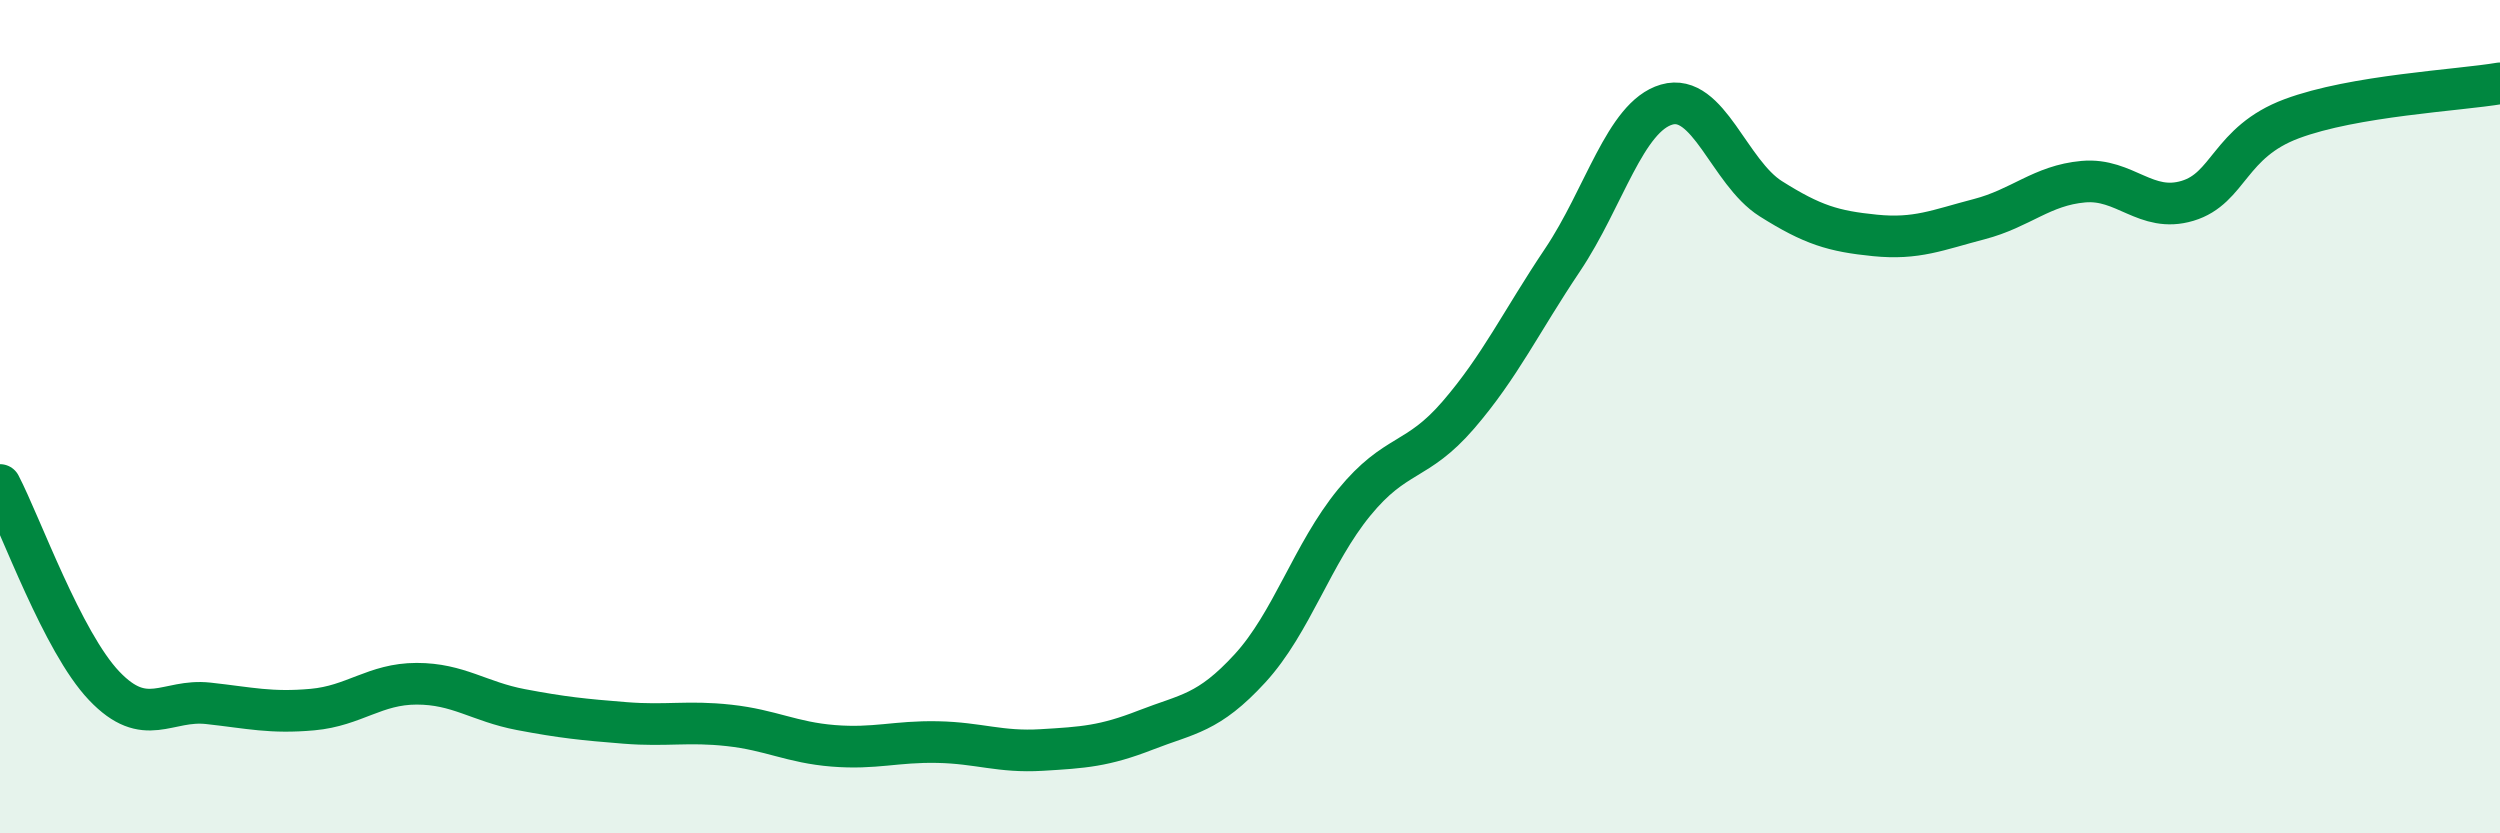
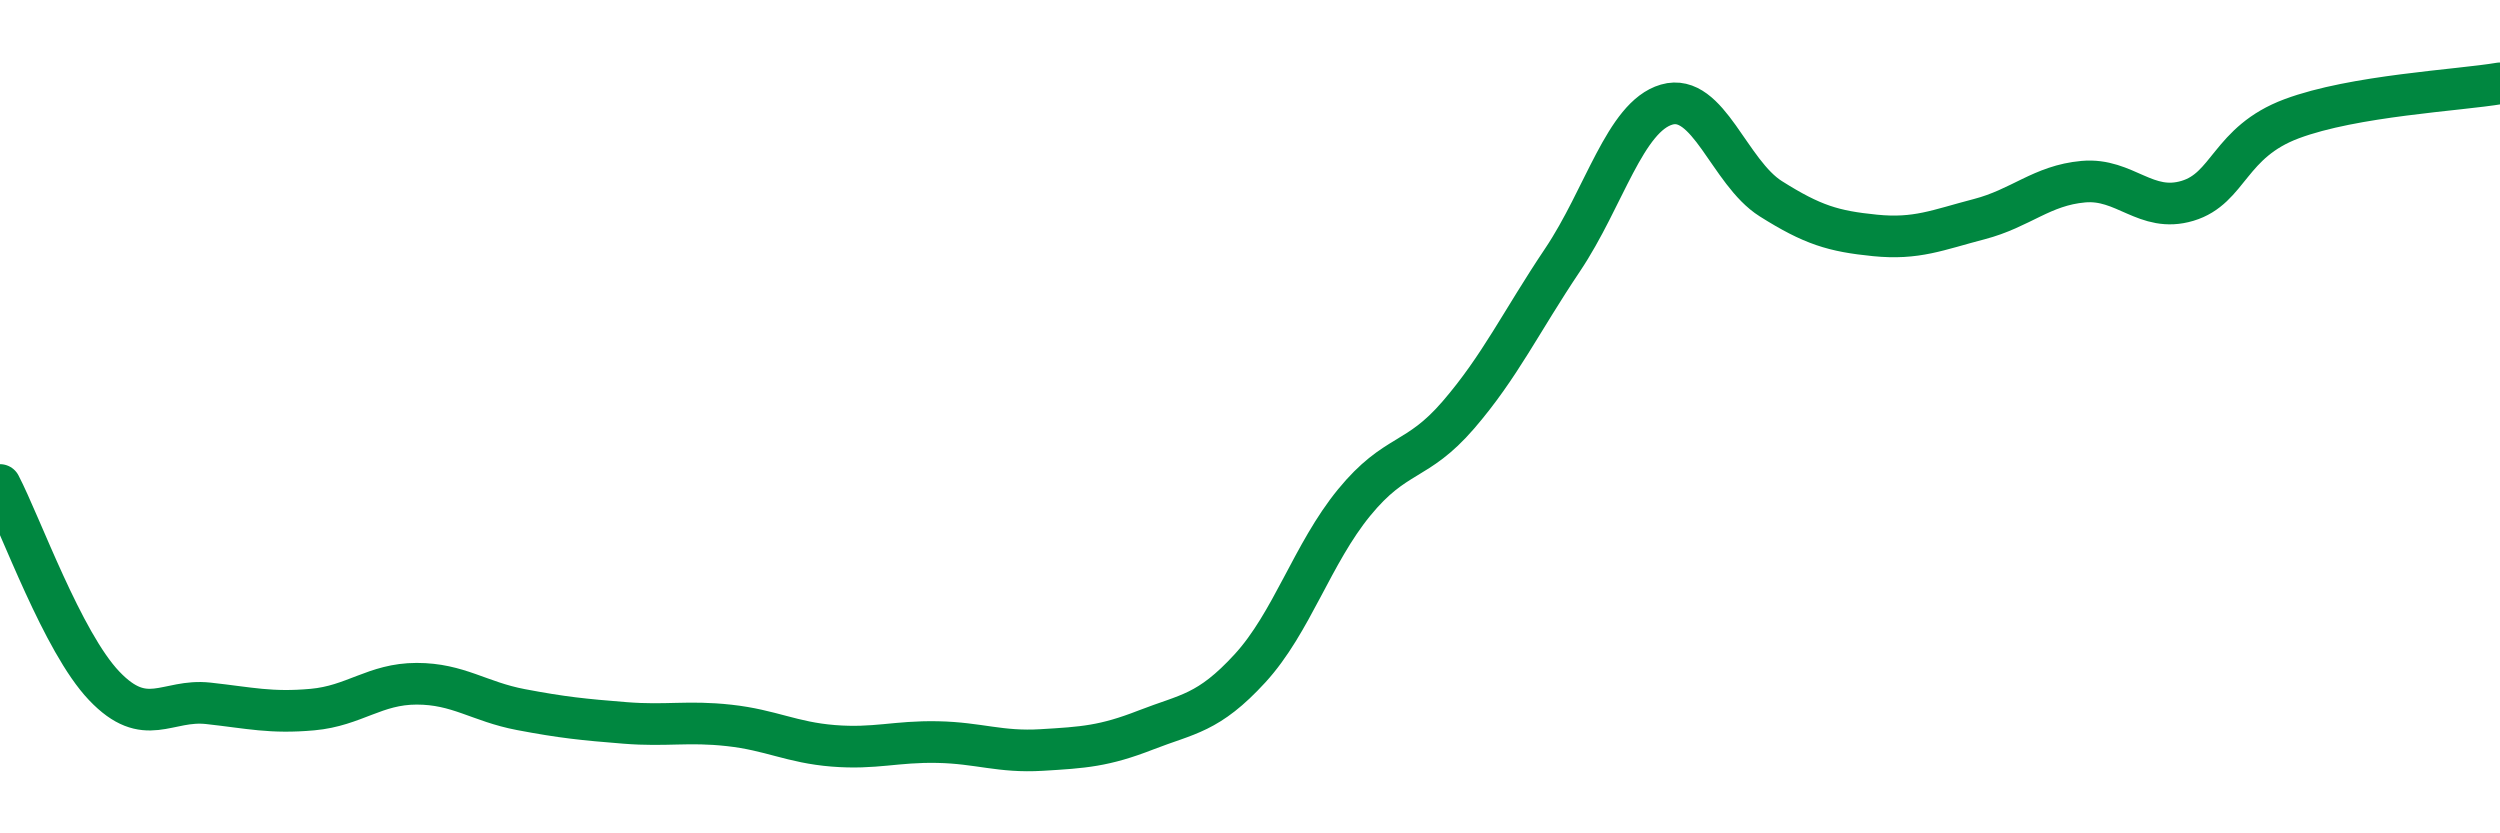
<svg xmlns="http://www.w3.org/2000/svg" width="60" height="20" viewBox="0 0 60 20">
-   <path d="M 0,11.64 C 0.5,12.6 1.5,15.41 2.5,16.46 C 3.5,17.51 4,16.77 5,16.88 C 6,16.99 6.5,17.12 7.5,17.03 C 8.5,16.94 9,16.41 10,16.41 C 11,16.41 11.5,16.84 12.5,17.03 C 13.5,17.22 14,17.27 15,17.35 C 16,17.43 16.5,17.3 17.5,17.41 C 18.5,17.52 19,17.82 20,17.9 C 21,17.98 21.5,17.79 22.5,17.81 C 23.5,17.83 24,18.06 25,18 C 26,17.94 26.5,17.91 27.5,17.52 C 28.5,17.13 29,17.13 30,16.04 C 31,14.95 31.5,13.28 32.5,12.06 C 33.5,10.84 34,11.12 35,9.96 C 36,8.8 36.5,7.73 37.5,6.24 C 38.5,4.75 39,2.8 40,2.51 C 41,2.22 41.5,4.14 42.5,4.77 C 43.5,5.4 44,5.55 45,5.65 C 46,5.75 46.5,5.52 47.5,5.26 C 48.5,5 49,4.45 50,4.36 C 51,4.27 51.5,5.12 52.5,4.82 C 53.5,4.52 53.5,3.41 55,2.85 C 56.5,2.29 59,2.17 60,2L60 20L0 20Z" fill="#008740" opacity="0.1" stroke-linecap="round" stroke-linejoin="round" />
  <path d="M 0,11.64 C 0.5,12.6 1.5,15.41 2.5,16.46 C 3.5,17.51 4,16.77 5,16.88 C 6,16.99 6.5,17.12 7.5,17.03 C 8.5,16.94 9,16.41 10,16.41 C 11,16.41 11.5,16.84 12.5,17.03 C 13.5,17.22 14,17.27 15,17.35 C 16,17.43 16.5,17.3 17.5,17.41 C 18.5,17.52 19,17.82 20,17.9 C 21,17.98 21.5,17.79 22.5,17.81 C 23.5,17.83 24,18.06 25,18 C 26,17.94 26.5,17.91 27.5,17.52 C 28.5,17.13 29,17.13 30,16.04 C 31,14.95 31.5,13.28 32.5,12.06 C 33.5,10.84 34,11.12 35,9.96 C 36,8.8 36.5,7.73 37.5,6.24 C 38.5,4.75 39,2.8 40,2.51 C 41,2.22 41.5,4.14 42.5,4.77 C 43.5,5.4 44,5.55 45,5.65 C 46,5.75 46.5,5.52 47.5,5.26 C 48.5,5 49,4.45 50,4.36 C 51,4.27 51.5,5.12 52.5,4.82 C 53.5,4.52 53.5,3.41 55,2.85 C 56.5,2.29 59,2.17 60,2" stroke="#008740" stroke-width="1" fill="none" stroke-linecap="round" stroke-linejoin="round" />
</svg>